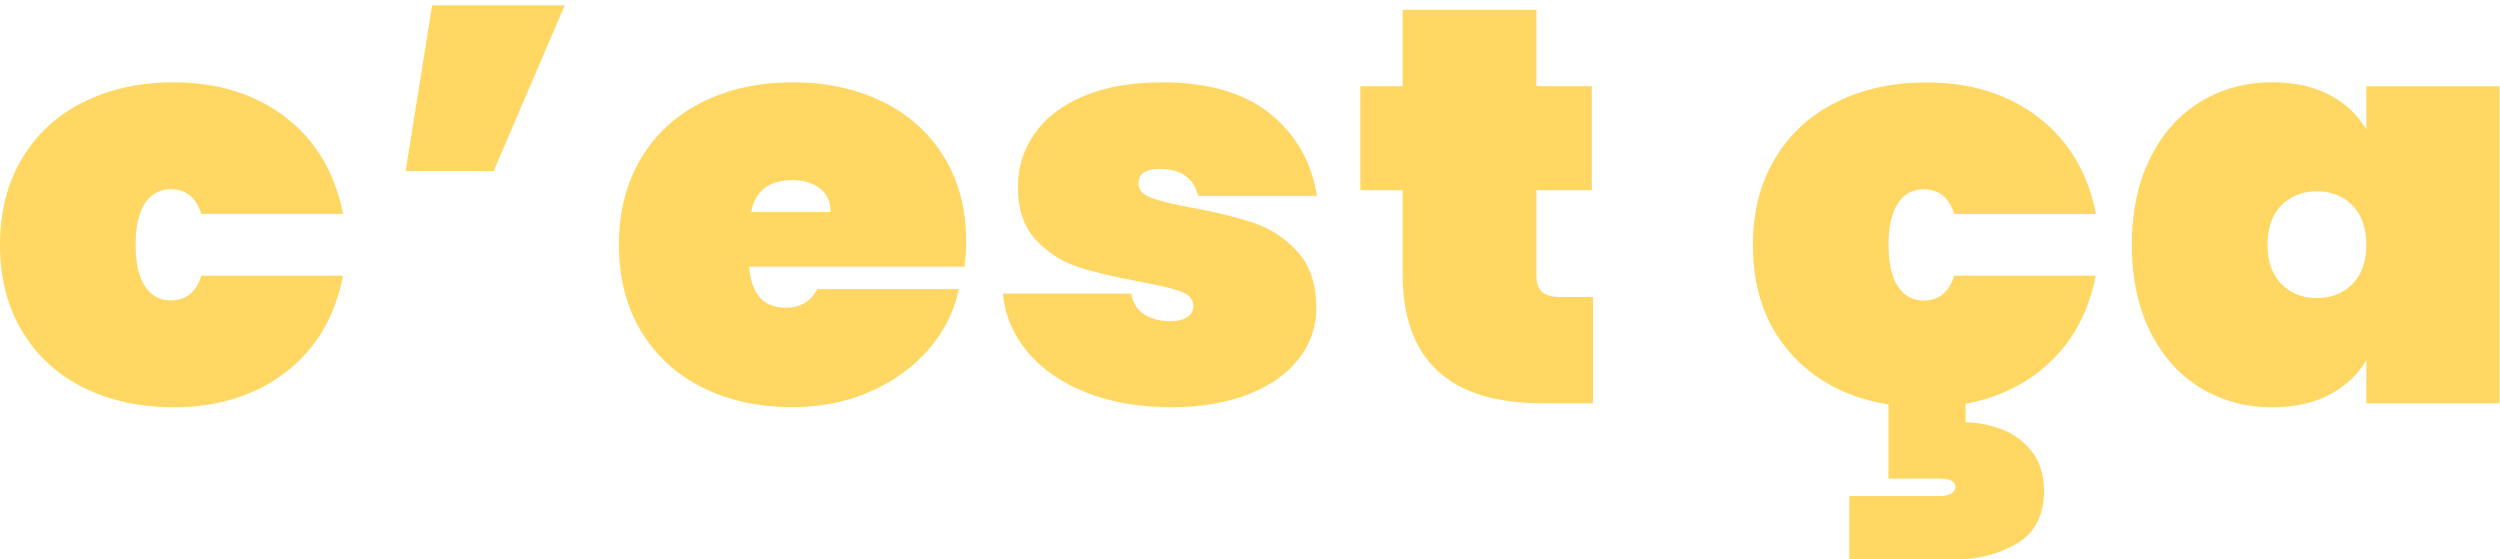
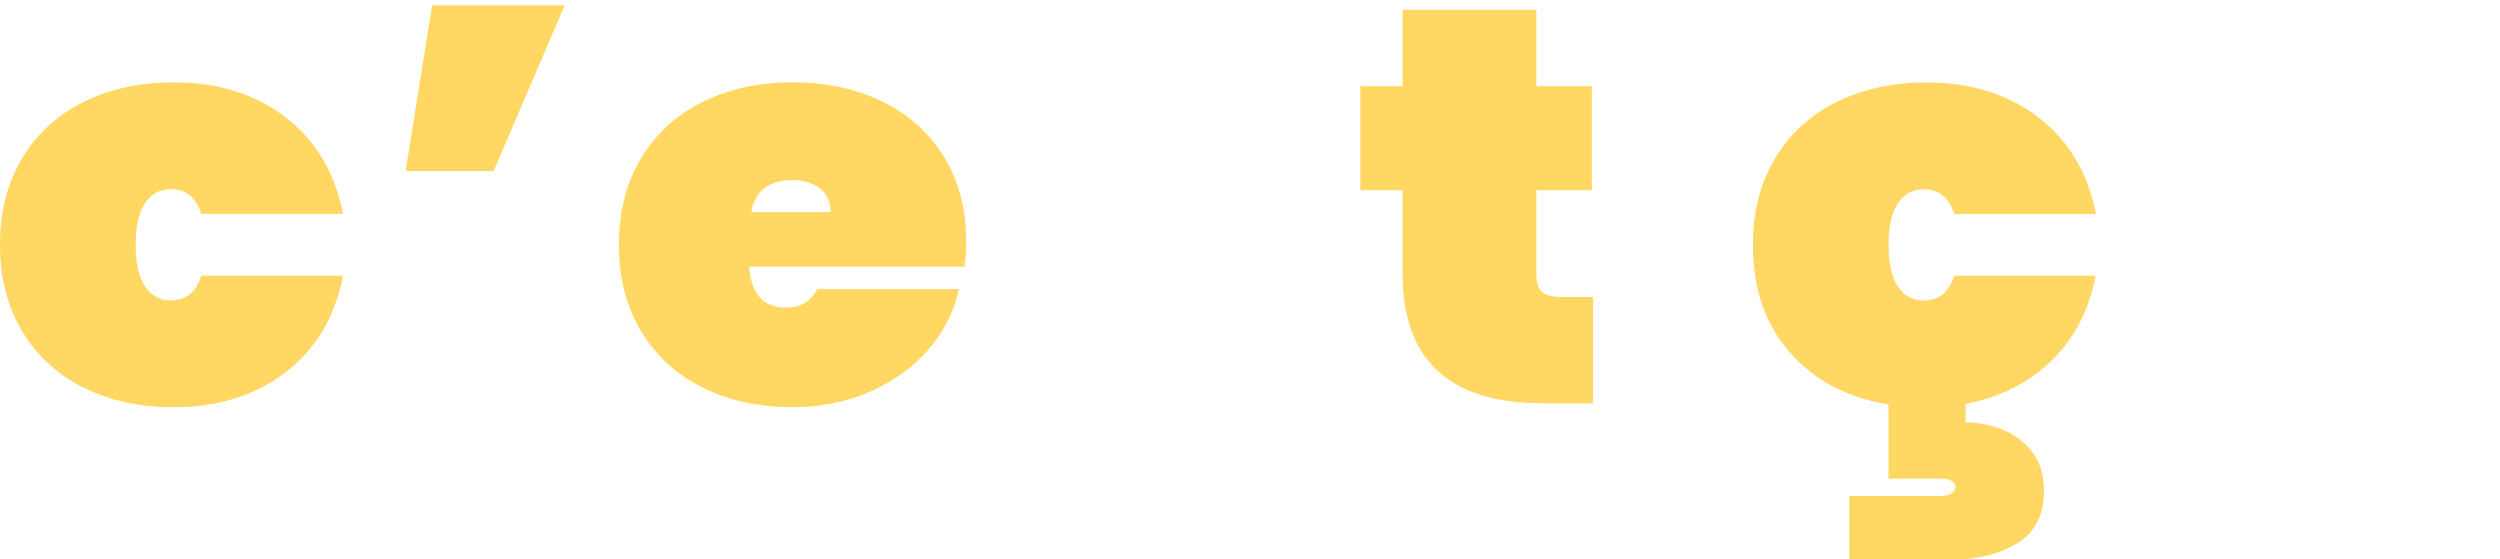
<svg xmlns="http://www.w3.org/2000/svg" width="353" height="79" viewBox="0 0 353 79" fill="none">
  <path d="M3.11 22.375C5.184 18.909 8.078 16.251 11.792 14.403C15.506 12.554 19.75 11.627 24.516 11.627C30.759 11.627 36.017 13.267 40.306 16.548C44.587 19.829 47.294 24.38 48.436 30.2H28.432C27.694 27.869 26.247 26.711 24.091 26.711C22.562 26.711 21.354 27.371 20.474 28.693C19.593 30.014 19.154 31.974 19.154 34.564C19.154 37.155 19.593 39.115 20.474 40.436C21.354 41.758 22.562 42.418 24.091 42.418C26.247 42.418 27.694 41.253 28.432 38.929H48.436C47.302 44.749 44.594 49.3 40.306 52.581C36.025 55.862 30.759 57.502 24.516 57.502C19.75 57.502 15.506 56.574 11.792 54.726C8.078 52.878 5.184 50.213 3.11 46.753C1.037 43.287 0 39.226 0 34.572C0 29.917 1.037 25.857 3.11 22.39V22.375Z" fill="#FFD762" />
  <path d="M61.018 0.744H79.739L69.7 24.157H57.274L61.018 0.744Z" fill="#FFD762" />
  <path d="M136.17 37.652H105.784C106.068 41.513 107.798 43.443 110.975 43.443C113.019 43.443 114.496 42.567 115.398 40.822H135.395C134.716 43.999 133.284 46.843 131.098 49.352C128.913 51.868 126.161 53.85 122.842 55.305C119.523 56.76 115.876 57.487 111.908 57.487C107.142 57.487 102.898 56.559 99.183 54.711C95.469 52.863 92.575 50.198 90.502 46.739C88.428 43.272 87.391 39.211 87.391 34.557C87.391 29.903 88.428 25.842 90.502 22.375C92.575 18.909 95.469 16.251 99.183 14.403C102.898 12.554 107.142 11.627 111.908 11.627C116.674 11.627 120.918 12.54 124.632 14.366C128.346 16.192 131.24 18.797 133.314 22.182C135.387 25.567 136.424 29.561 136.424 34.163C136.424 35.381 136.342 36.546 136.17 37.652ZM117.278 29.954C117.278 28.477 116.771 27.349 115.749 26.584C114.727 25.82 113.452 25.434 111.923 25.434C108.574 25.434 106.62 26.941 106.053 29.954H117.285H117.278Z" fill="#FFD762" />
-   <path d="M153.407 55.431C149.916 54.058 147.149 52.15 145.106 49.715C143.062 47.28 141.898 44.534 141.615 41.461H159.739C159.963 42.782 160.575 43.762 161.567 44.4C162.558 45.039 163.819 45.35 165.355 45.35C166.318 45.35 167.086 45.15 167.653 44.757C168.22 44.363 168.503 43.873 168.503 43.287C168.503 42.285 167.906 41.565 166.713 41.141C165.52 40.718 163.506 40.243 160.671 39.716C157.211 39.078 154.362 38.395 152.117 37.652C149.872 36.91 147.917 35.641 146.247 33.844C144.576 32.048 143.733 29.561 143.733 26.384C143.733 23.63 144.509 21.136 146.075 18.886C147.634 16.637 149.946 14.863 153.012 13.571C156.077 12.272 159.791 11.627 164.162 11.627C170.629 11.627 175.693 13.111 179.355 16.073C183.017 19.035 185.21 22.895 185.948 27.661H169.182C168.898 26.443 168.302 25.508 167.392 24.84C166.482 24.179 165.266 23.845 163.729 23.845C162.767 23.845 162.029 24.016 161.514 24.357C161.007 24.699 160.746 25.218 160.746 25.901C160.746 26.8 161.343 27.475 162.536 27.928C163.729 28.381 165.631 28.841 168.242 29.316C171.703 29.954 174.626 30.667 177.006 31.461C179.385 32.256 181.458 33.622 183.219 35.552C184.979 37.482 185.859 40.139 185.859 43.524C185.859 46.167 185.038 48.55 183.39 50.665C181.742 52.781 179.377 54.451 176.282 55.669C173.187 56.886 169.57 57.495 165.43 57.495C160.888 57.495 156.875 56.804 153.385 55.431H153.407Z" fill="#FFD762" />
  <path d="M224.934 41.936V56.938H217.789C204.625 56.938 198.046 50.829 198.046 38.603V26.859H192.087V12.176H198.046V1.382H216.939V12.176H224.77V26.859H216.939V38.922C216.939 39.983 217.207 40.748 217.744 41.223C218.281 41.698 219.176 41.936 220.422 41.936H224.934Z" fill="#FFD762" />
  <path d="M275.913 38.922H295.917C294.955 43.843 292.851 47.867 289.622 50.985C286.385 54.11 282.357 56.114 277.539 57.02V59.64C279.128 59.64 280.776 59.944 282.477 60.553C284.177 61.162 285.624 62.194 286.817 63.649C288.011 65.104 288.608 66.997 288.608 69.32C288.608 72.757 287.332 75.229 284.781 76.743C282.23 78.25 279.247 79.007 275.846 79.007H261.123V70.04H273.892C274.571 70.04 275.108 69.921 275.51 69.684C275.906 69.446 276.107 69.142 276.107 68.771C276.107 67.976 275.369 67.583 273.892 67.583H266.657V57.109C260.81 56.159 256.163 53.694 252.702 49.73C249.241 45.759 247.511 40.711 247.511 34.572C247.511 29.917 248.548 25.857 250.621 22.39C252.695 18.924 255.589 16.266 259.303 14.418C263.017 12.569 267.261 11.641 272.027 11.641C278.27 11.641 283.528 13.282 287.817 16.563C292.098 19.844 294.806 24.394 295.947 30.214H275.943C275.205 27.883 273.758 26.725 271.602 26.725C270.073 26.725 268.865 27.386 267.985 28.707C267.105 30.029 266.665 31.988 266.665 34.579C266.665 37.17 267.105 39.13 267.985 40.451C268.865 41.772 270.073 42.433 271.602 42.433C273.758 42.433 275.205 41.267 275.943 38.944L275.913 38.922Z" fill="#FFD762" />
-   <path d="M303.614 22.294C305.344 18.827 307.716 16.184 310.722 14.358C313.728 12.532 317.107 11.619 320.851 11.619C323.968 11.619 326.668 12.213 328.936 13.408C331.203 14.596 332.934 16.229 334.127 18.293V12.183H352.937V56.946H334.127V50.836C332.934 52.9 331.203 54.526 328.936 55.721C326.668 56.908 323.968 57.51 320.851 57.51C317.107 57.51 313.728 56.597 310.722 54.77C307.716 52.944 305.344 50.302 303.614 46.835C301.884 43.368 301.018 39.285 301.018 34.572C301.018 29.858 301.884 25.775 303.614 22.308V22.294ZM332.165 28.997C330.86 27.675 329.189 27.015 327.146 27.015C325.102 27.015 323.431 27.675 322.126 28.997C320.821 30.318 320.172 32.174 320.172 34.55C320.172 36.925 320.821 38.781 322.126 40.102C323.431 41.423 325.102 42.084 327.146 42.084C329.189 42.084 330.86 41.423 332.165 40.102C333.471 38.781 334.119 36.925 334.119 34.55C334.119 32.174 333.463 30.318 332.165 28.997Z" fill="#FFD762" />
</svg>